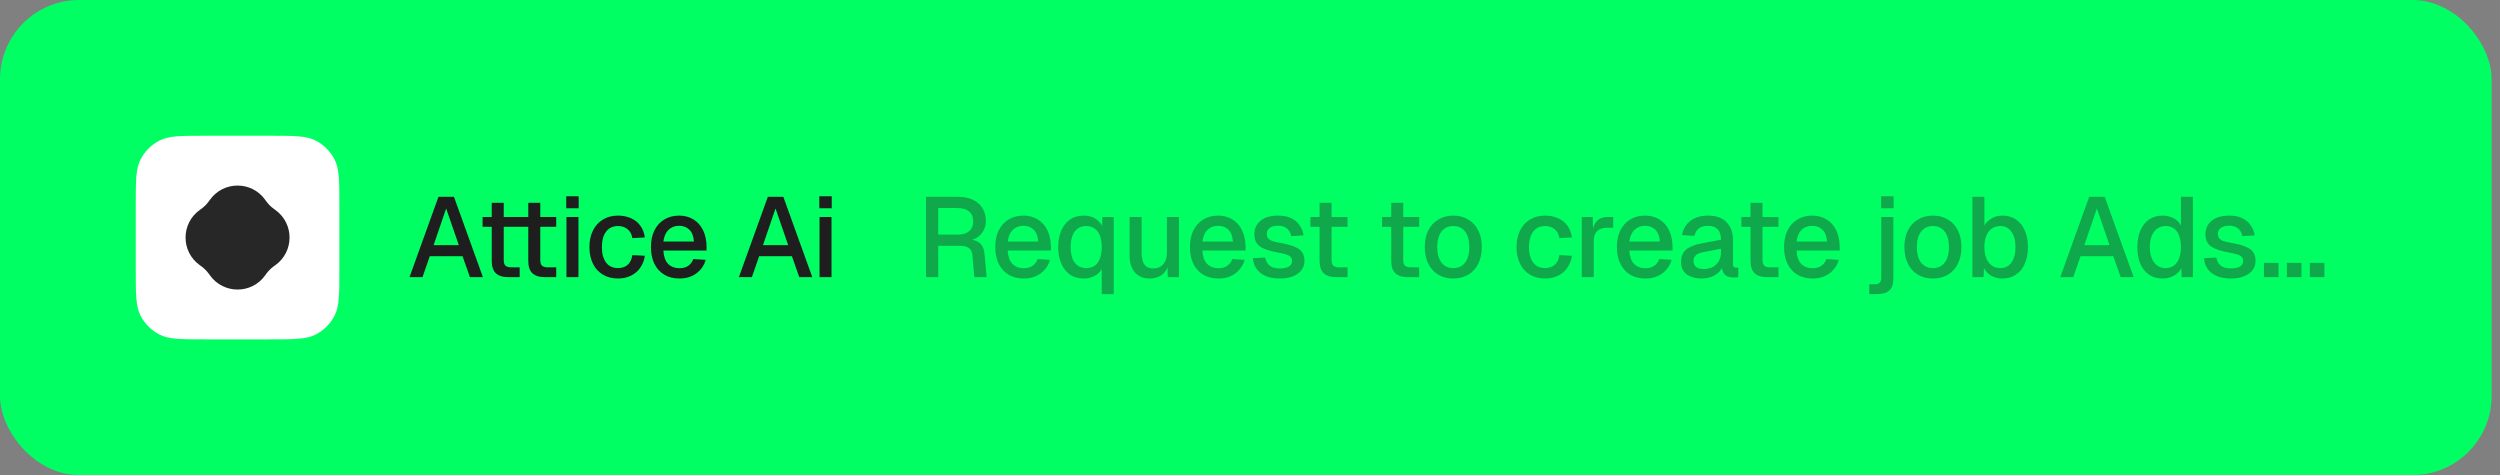
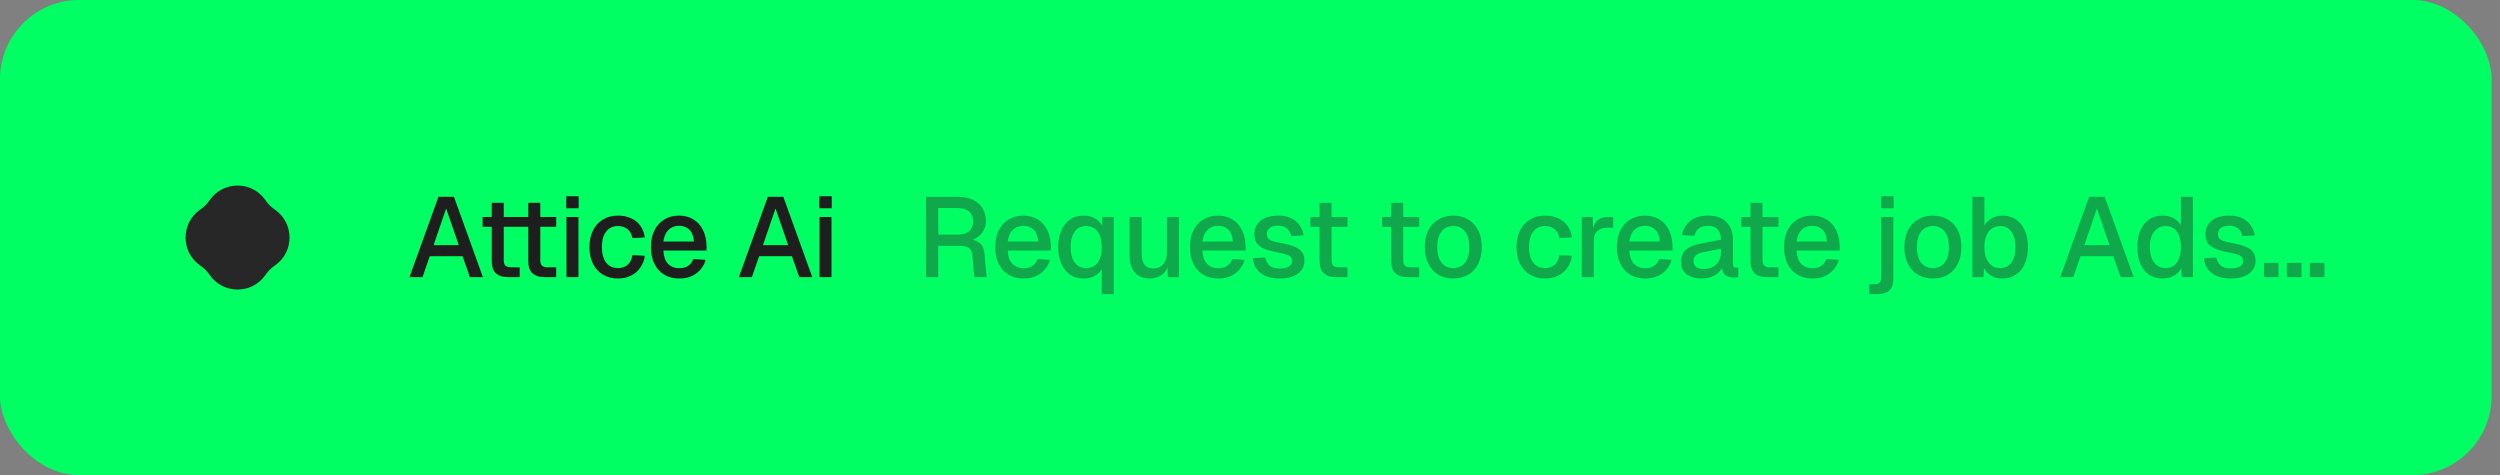
<svg xmlns="http://www.w3.org/2000/svg" width="221" height="42" viewBox="0 0 221 42" fill="none">
  <rect x="0" y="0" width="221" height="42" fill="#808080" stroke="none" />
  <rect width="220.26" height="42" rx="7" fill="#00FF62" />
-   <path d="M12 18.171C12 16.011 12 14.931 12.42 14.106C12.79 13.38 13.38 12.79 14.106 12.42C14.931 12 16.011 12 18.171 12H23.829C25.989 12 27.069 12 27.894 12.42C28.62 12.79 29.21 13.38 29.58 14.106C30 14.931 30 16.011 30 18.171V23.829C30 25.989 30 27.069 29.58 27.894C29.21 28.62 28.62 29.21 27.894 29.58C27.069 30 25.989 30 23.829 30H18.171C16.011 30 14.931 30 14.106 29.58C13.38 29.21 12.79 28.62 12.42 27.894C12 27.069 12 25.989 12 23.829V18.171Z" fill="white" />
  <path d="M18.561 17.658C19.757 15.986 22.243 15.986 23.439 17.658L23.527 17.78C23.718 18.047 23.953 18.282 24.22 18.473L24.342 18.561C26.014 19.757 26.014 22.243 24.342 23.439L24.22 23.527C23.953 23.718 23.718 23.953 23.527 24.22L23.439 24.342C22.243 26.014 19.757 26.014 18.561 24.342L18.473 24.22C18.282 23.953 18.047 23.718 17.78 23.527L17.658 23.439C15.986 22.243 15.986 19.757 17.658 18.561L17.78 18.473C18.047 18.282 18.282 18.047 18.473 17.78L18.561 17.658Z" fill="#272727" />
-   <path d="M36.2 24.5L38.76 17.4H40.13L42.69 24.5H41.54L40.89 22.65H37.99L37.35 24.5H36.2ZM38.33 21.67H40.56L39.44 18.43L38.33 21.67ZM44.95 24.5C44.443 24.5 44.07 24.383 43.83 24.15C43.59 23.917 43.47 23.553 43.47 23.06V17.93H44.53V22.98C44.53 23.227 44.583 23.397 44.69 23.49C44.796 23.583 44.96 23.63 45.18 23.63H45.94V24.5H44.95ZM42.66 20.05V19.18H45.94V20.05H42.66ZM48.18 24.5C47.673 24.5 47.3 24.383 47.06 24.15C46.82 23.917 46.7 23.553 46.7 23.06V17.93H47.76V22.98C47.76 23.227 47.813 23.397 47.92 23.49C48.026 23.583 48.19 23.63 48.41 23.63H49.17V24.5H48.18ZM45.89 20.05V19.18H49.17V20.05H45.89ZM50.075 24.5V19.18H51.135V24.5H50.075ZM50.055 18.41V17.35H51.155V18.41H50.055ZM54.626 24.62C54.12 24.62 53.676 24.507 53.296 24.28C52.916 24.053 52.623 23.73 52.416 23.31C52.21 22.89 52.106 22.4 52.106 21.84C52.106 21.28 52.21 20.793 52.416 20.38C52.623 19.96 52.916 19.637 53.296 19.41C53.676 19.177 54.12 19.06 54.626 19.06C55.06 19.06 55.443 19.137 55.776 19.29C56.116 19.437 56.39 19.653 56.596 19.94C56.81 20.227 56.946 20.577 57.006 20.99L55.896 21.05C55.843 20.703 55.703 20.44 55.476 20.26C55.25 20.073 54.966 19.98 54.626 19.98C54.18 19.98 53.83 20.147 53.576 20.48C53.33 20.807 53.206 21.26 53.206 21.84C53.206 22.42 53.33 22.877 53.576 23.21C53.83 23.537 54.18 23.7 54.626 23.7C54.966 23.7 55.25 23.607 55.476 23.42C55.703 23.227 55.843 22.937 55.896 22.55L57.006 22.61C56.946 23.017 56.81 23.37 56.596 23.67C56.39 23.97 56.116 24.203 55.776 24.37C55.443 24.537 55.06 24.62 54.626 24.62ZM60.063 24.62C59.543 24.62 59.093 24.507 58.713 24.28C58.34 24.053 58.05 23.73 57.843 23.31C57.643 22.89 57.543 22.4 57.543 21.84C57.543 21.28 57.643 20.793 57.843 20.38C58.05 19.96 58.34 19.637 58.713 19.41C59.087 19.177 59.527 19.06 60.033 19.06C60.513 19.06 60.937 19.173 61.303 19.4C61.67 19.62 61.953 19.94 62.153 20.36C62.36 20.78 62.463 21.287 62.463 21.88V22.15H58.643C58.67 22.67 58.807 23.06 59.053 23.32C59.307 23.58 59.647 23.71 60.073 23.71C60.387 23.71 60.647 23.637 60.853 23.49C61.06 23.343 61.203 23.147 61.283 22.9L62.383 22.97C62.243 23.463 61.967 23.863 61.553 24.17C61.147 24.47 60.65 24.62 60.063 24.62ZM58.643 21.35H61.343C61.31 20.877 61.173 20.527 60.933 20.3C60.7 20.073 60.4 19.96 60.033 19.96C59.653 19.96 59.34 20.08 59.093 20.32C58.853 20.553 58.703 20.897 58.643 21.35ZM65.317 24.5L67.877 17.4H69.247L71.807 24.5H70.657L70.007 22.65H67.107L66.467 24.5H65.317ZM67.447 21.67H69.677L68.557 18.43L67.447 21.67ZM72.447 24.5V19.18H73.507V24.5H72.447ZM72.427 18.41V17.35H73.526V18.41H72.427Z" fill="#1E1E1E" />
+   <path d="M36.2 24.5L38.76 17.4H40.13L42.69 24.5H41.54L40.89 22.65H37.99L37.35 24.5H36.2ZM38.33 21.67H40.56L39.44 18.43L38.33 21.67ZM44.95 24.5C44.443 24.5 44.07 24.383 43.83 24.15C43.59 23.917 43.47 23.553 43.47 23.06V17.93H44.53V22.98C44.53 23.227 44.583 23.397 44.69 23.49C44.796 23.583 44.96 23.63 45.18 23.63H45.94V24.5H44.95ZM42.66 20.05V19.18H45.94V20.05H42.66ZM48.18 24.5C47.673 24.5 47.3 24.383 47.06 24.15C46.82 23.917 46.7 23.553 46.7 23.06V17.93H47.76V22.98C47.76 23.227 47.813 23.397 47.92 23.49C48.026 23.583 48.19 23.63 48.41 23.63H49.17V24.5H48.18ZM45.89 20.05V19.18H49.17V20.05H45.89ZM50.075 24.5V19.18H51.135V24.5H50.075ZM50.055 18.41V17.35H51.155V18.41H50.055ZM54.626 24.62C54.12 24.62 53.676 24.507 53.296 24.28C52.916 24.053 52.623 23.73 52.416 23.31C52.21 22.89 52.106 22.4 52.106 21.84C52.106 21.28 52.21 20.793 52.416 20.38C52.623 19.96 52.916 19.637 53.296 19.41C53.676 19.177 54.12 19.06 54.626 19.06C55.06 19.06 55.443 19.137 55.776 19.29C56.116 19.437 56.39 19.653 56.596 19.94C56.81 20.227 56.946 20.577 57.006 20.99L55.896 21.05C55.843 20.703 55.703 20.44 55.476 20.26C55.25 20.073 54.966 19.98 54.626 19.98C54.18 19.98 53.83 20.147 53.576 20.48C53.33 20.807 53.206 21.26 53.206 21.84C53.206 22.42 53.33 22.877 53.576 23.21C53.83 23.537 54.18 23.7 54.626 23.7C54.966 23.7 55.25 23.607 55.476 23.42C55.703 23.227 55.843 22.937 55.896 22.55L57.006 22.61C56.946 23.017 56.81 23.37 56.596 23.67C56.39 23.97 56.116 24.203 55.776 24.37C55.443 24.537 55.06 24.62 54.626 24.62ZM60.063 24.62C59.543 24.62 59.093 24.507 58.713 24.28C58.34 24.053 58.05 23.73 57.843 23.31C57.643 22.89 57.543 22.4 57.543 21.84C57.543 21.28 57.643 20.793 57.843 20.38C58.05 19.96 58.34 19.637 58.713 19.41C59.087 19.177 59.527 19.06 60.033 19.06C60.513 19.06 60.937 19.173 61.303 19.4C61.67 19.62 61.953 19.94 62.153 20.36C62.36 20.78 62.463 21.287 62.463 21.88V22.15H58.643C58.67 22.67 58.807 23.06 59.053 23.32C59.307 23.58 59.647 23.71 60.073 23.71C60.387 23.71 60.647 23.637 60.853 23.49C61.06 23.343 61.203 23.147 61.283 22.9L62.383 22.97C62.243 23.463 61.967 23.863 61.553 24.17C61.147 24.47 60.65 24.62 60.063 24.62ZM58.643 21.35H61.343C61.31 20.877 61.173 20.527 60.933 20.3C60.7 20.073 60.4 19.96 60.033 19.96C59.653 19.96 59.34 20.08 59.093 20.32C58.853 20.553 58.703 20.897 58.643 21.35M65.317 24.5L67.877 17.4H69.247L71.807 24.5H70.657L70.007 22.65H67.107L66.467 24.5H65.317ZM67.447 21.67H69.677L68.557 18.43L67.447 21.67ZM72.447 24.5V19.18H73.507V24.5H72.447ZM72.427 18.41V17.35H73.526V18.41H72.427Z" fill="#1E1E1E" />
  <path d="M81.86 24.5V17.4H84.69C85.197 17.4 85.633 17.487 86 17.66C86.367 17.833 86.65 18.08 86.85 18.4C87.05 18.72 87.15 19.1 87.15 19.54C87.15 19.86 87.077 20.147 86.93 20.4C86.79 20.653 86.6 20.857 86.36 21.01C86.127 21.157 85.877 21.24 85.61 21.26L85.56 21.17C86.007 21.17 86.353 21.273 86.6 21.48C86.847 21.68 86.99 21.997 87.03 22.43L87.22 24.5H86.13L85.96 22.57C85.94 22.283 85.843 22.073 85.67 21.94C85.497 21.8 85.213 21.73 84.82 21.73H82.94V24.5H81.86ZM82.94 20.74H84.71C85.117 20.74 85.437 20.64 85.67 20.44C85.91 20.233 86.03 19.943 86.03 19.57C86.03 19.19 85.91 18.9 85.67 18.7C85.43 18.493 85.08 18.39 84.62 18.39H82.94V20.74ZM90.5 24.62C89.98 24.62 89.53 24.507 89.15 24.28C88.777 24.053 88.487 23.73 88.28 23.31C88.08 22.89 87.98 22.4 87.98 21.84C87.98 21.28 88.08 20.793 88.28 20.38C88.487 19.96 88.777 19.637 89.15 19.41C89.523 19.177 89.963 19.06 90.47 19.06C90.95 19.06 91.374 19.173 91.74 19.4C92.107 19.62 92.39 19.94 92.59 20.36C92.797 20.78 92.9 21.287 92.9 21.88V22.15H89.08C89.107 22.67 89.243 23.06 89.49 23.32C89.743 23.58 90.084 23.71 90.51 23.71C90.823 23.71 91.084 23.637 91.29 23.49C91.497 23.343 91.64 23.147 91.72 22.9L92.82 22.97C92.68 23.463 92.403 23.863 91.99 24.17C91.584 24.47 91.087 24.62 90.5 24.62ZM89.08 21.35H91.78C91.747 20.877 91.61 20.527 91.37 20.3C91.137 20.073 90.837 19.96 90.47 19.96C90.09 19.96 89.777 20.08 89.53 20.32C89.29 20.553 89.14 20.897 89.08 21.35ZM98.454 26H97.394V23.36L97.514 23.48C97.448 23.713 97.331 23.917 97.164 24.09C97.004 24.257 96.808 24.387 96.574 24.48C96.341 24.573 96.091 24.62 95.824 24.62C95.304 24.62 94.874 24.493 94.534 24.24C94.201 23.98 93.951 23.64 93.784 23.22C93.624 22.8 93.544 22.34 93.544 21.84C93.544 21.34 93.624 20.88 93.784 20.46C93.951 20.04 94.201 19.703 94.534 19.45C94.874 19.19 95.304 19.06 95.824 19.06C96.231 19.06 96.588 19.163 96.894 19.37C97.201 19.57 97.418 19.867 97.544 20.26L97.424 20.32L97.454 19.18H98.454V26ZM96.014 23.7C96.301 23.7 96.548 23.633 96.754 23.5C96.961 23.36 97.118 23.15 97.224 22.87C97.338 22.59 97.394 22.247 97.394 21.84C97.394 21.433 97.338 21.09 97.224 20.81C97.111 20.53 96.951 20.323 96.744 20.19C96.538 20.05 96.294 19.98 96.014 19.98C95.588 19.98 95.251 20.143 95.004 20.47C94.764 20.797 94.644 21.253 94.644 21.84C94.644 22.427 94.764 22.883 95.004 23.21C95.251 23.537 95.588 23.7 96.014 23.7ZM101.608 24.62C101.075 24.62 100.648 24.443 100.328 24.09C100.015 23.73 99.858 23.233 99.858 22.6V19.18H100.918V22.33C100.918 22.81 101.002 23.163 101.168 23.39C101.335 23.617 101.588 23.73 101.928 23.73C102.315 23.73 102.615 23.607 102.828 23.36C103.048 23.107 103.158 22.753 103.158 22.3V19.18H104.218V24.5H103.228L103.208 23.11L103.358 23.17C103.265 23.637 103.068 23.997 102.768 24.25C102.468 24.497 102.082 24.62 101.608 24.62ZM107.71 24.62C107.19 24.62 106.74 24.507 106.36 24.28C105.987 24.053 105.697 23.73 105.49 23.31C105.29 22.89 105.19 22.4 105.19 21.84C105.19 21.28 105.29 20.793 105.49 20.38C105.697 19.96 105.987 19.637 106.36 19.41C106.733 19.177 107.173 19.06 107.68 19.06C108.16 19.06 108.583 19.173 108.95 19.4C109.317 19.62 109.6 19.94 109.8 20.36C110.007 20.78 110.11 21.287 110.11 21.88V22.15H106.29C106.317 22.67 106.453 23.06 106.7 23.32C106.953 23.58 107.293 23.71 107.72 23.71C108.033 23.71 108.293 23.637 108.5 23.49C108.707 23.343 108.85 23.147 108.93 22.9L110.03 22.97C109.89 23.463 109.613 23.863 109.2 24.17C108.793 24.47 108.297 24.62 107.71 24.62ZM106.29 21.35H108.99C108.957 20.877 108.82 20.527 108.58 20.3C108.347 20.073 108.047 19.96 107.68 19.96C107.3 19.96 106.987 20.08 106.74 20.32C106.5 20.553 106.35 20.897 106.29 21.35ZM113.134 24.62C112.634 24.62 112.211 24.543 111.864 24.39C111.524 24.237 111.261 24.027 111.074 23.76C110.887 23.487 110.781 23.173 110.754 22.82L111.844 22.77C111.897 23.063 112.024 23.297 112.224 23.47C112.424 23.643 112.727 23.73 113.134 23.73C113.467 23.73 113.731 23.677 113.924 23.57C114.117 23.463 114.214 23.293 114.214 23.06C114.214 22.933 114.181 22.827 114.114 22.74C114.054 22.647 113.934 22.57 113.754 22.51C113.574 22.443 113.307 22.38 112.954 22.32C112.427 22.22 112.014 22.103 111.714 21.97C111.414 21.837 111.201 21.667 111.074 21.46C110.947 21.253 110.884 21.003 110.884 20.71C110.884 20.223 111.064 19.827 111.424 19.52C111.791 19.213 112.317 19.06 113.004 19.06C113.464 19.06 113.851 19.14 114.164 19.3C114.477 19.453 114.721 19.663 114.894 19.93C115.074 20.19 115.187 20.483 115.234 20.81L114.144 20.87C114.111 20.683 114.044 20.523 113.944 20.39C113.851 20.25 113.724 20.143 113.564 20.07C113.404 19.99 113.214 19.95 112.994 19.95C112.654 19.95 112.401 20.017 112.234 20.15C112.067 20.283 111.984 20.457 111.984 20.67C111.984 20.83 112.021 20.96 112.094 21.06C112.174 21.16 112.301 21.243 112.474 21.31C112.647 21.37 112.877 21.423 113.164 21.47C113.717 21.563 114.151 21.68 114.464 21.82C114.777 21.953 114.997 22.12 115.124 22.32C115.251 22.52 115.314 22.763 115.314 23.05C115.314 23.383 115.221 23.667 115.034 23.9C114.847 24.133 114.591 24.313 114.264 24.44C113.937 24.56 113.561 24.62 113.134 24.62ZM118.131 24.5C117.625 24.5 117.251 24.383 117.011 24.15C116.771 23.917 116.651 23.553 116.651 23.06V17.93H117.711V22.98C117.711 23.227 117.765 23.397 117.871 23.49C117.978 23.583 118.141 23.63 118.361 23.63H119.121V24.5H118.131ZM115.841 20.05V19.18H119.121V20.05H115.841ZM124.465 24.5C123.958 24.5 123.585 24.383 123.345 24.15C123.105 23.917 122.985 23.553 122.985 23.06V17.93H124.045V22.98C124.045 23.227 124.098 23.397 124.205 23.49C124.311 23.583 124.475 23.63 124.695 23.63H125.455V24.5H124.465ZM122.175 20.05V19.18H125.455V20.05H122.175ZM128.47 24.62C127.963 24.62 127.52 24.507 127.14 24.28C126.76 24.053 126.466 23.73 126.26 23.31C126.053 22.89 125.95 22.4 125.95 21.84C125.95 21.273 126.053 20.783 126.26 20.37C126.466 19.957 126.76 19.637 127.14 19.41C127.52 19.177 127.963 19.06 128.47 19.06C128.976 19.06 129.42 19.177 129.8 19.41C130.18 19.637 130.473 19.957 130.68 20.37C130.886 20.783 130.99 21.273 130.99 21.84C130.99 22.4 130.886 22.89 130.68 23.31C130.473 23.73 130.18 24.053 129.8 24.28C129.42 24.507 128.976 24.62 128.47 24.62ZM128.47 23.7C128.923 23.7 129.273 23.537 129.52 23.21C129.766 22.877 129.89 22.42 129.89 21.84C129.89 21.26 129.766 20.807 129.52 20.48C129.273 20.147 128.923 19.98 128.47 19.98C128.023 19.98 127.673 20.147 127.42 20.48C127.173 20.807 127.05 21.26 127.05 21.84C127.05 22.42 127.173 22.877 127.42 23.21C127.673 23.537 128.023 23.7 128.47 23.7ZM136.58 24.62C136.074 24.62 135.63 24.507 135.25 24.28C134.87 24.053 134.577 23.73 134.37 23.31C134.164 22.89 134.06 22.4 134.06 21.84C134.06 21.28 134.164 20.793 134.37 20.38C134.577 19.96 134.87 19.637 135.25 19.41C135.63 19.177 136.074 19.06 136.58 19.06C137.014 19.06 137.397 19.137 137.73 19.29C138.07 19.437 138.344 19.653 138.55 19.94C138.764 20.227 138.9 20.577 138.96 20.99L137.85 21.05C137.797 20.703 137.657 20.44 137.43 20.26C137.204 20.073 136.92 19.98 136.58 19.98C136.134 19.98 135.784 20.147 135.53 20.48C135.284 20.807 135.16 21.26 135.16 21.84C135.16 22.42 135.284 22.877 135.53 23.21C135.784 23.537 136.134 23.7 136.58 23.7C136.92 23.7 137.204 23.607 137.43 23.42C137.657 23.227 137.797 22.937 137.85 22.55L138.96 22.61C138.9 23.017 138.764 23.37 138.55 23.67C138.344 23.97 138.07 24.203 137.73 24.37C137.397 24.537 137.014 24.62 136.58 24.62ZM139.827 24.5V19.18H140.797L140.837 20.59L140.747 20.56C140.821 20.08 140.967 19.73 141.187 19.51C141.414 19.29 141.717 19.18 142.097 19.18H142.607V20.13H142.097C141.831 20.13 141.607 20.173 141.427 20.26C141.247 20.347 141.111 20.48 141.017 20.66C140.931 20.84 140.887 21.073 140.887 21.36V24.5H139.827ZM145.453 24.62C144.933 24.62 144.483 24.507 144.103 24.28C143.729 24.053 143.439 23.73 143.233 23.31C143.033 22.89 142.933 22.4 142.933 21.84C142.933 21.28 143.033 20.793 143.233 20.38C143.439 19.96 143.729 19.637 144.103 19.41C144.476 19.177 144.916 19.06 145.423 19.06C145.903 19.06 146.326 19.173 146.693 19.4C147.059 19.62 147.343 19.94 147.543 20.36C147.749 20.78 147.853 21.287 147.853 21.88V22.15H144.033C144.059 22.67 144.196 23.06 144.443 23.32C144.696 23.58 145.036 23.71 145.463 23.71C145.776 23.71 146.036 23.637 146.243 23.49C146.449 23.343 146.593 23.147 146.673 22.9L147.773 22.97C147.633 23.463 147.356 23.863 146.943 24.17C146.536 24.47 146.039 24.62 145.453 24.62ZM144.033 21.35H146.733C146.699 20.877 146.563 20.527 146.323 20.3C146.089 20.073 145.789 19.96 145.423 19.96C145.043 19.96 144.729 20.08 144.483 20.32C144.243 20.553 144.093 20.897 144.033 21.35ZM150.424 24.62C149.871 24.62 149.427 24.493 149.094 24.24C148.767 23.987 148.604 23.63 148.604 23.17C148.604 22.71 148.741 22.353 149.014 22.1C149.294 21.84 149.724 21.653 150.304 21.54L152.134 21.19C152.134 20.777 152.037 20.47 151.844 20.27C151.651 20.063 151.364 19.96 150.984 19.96C150.644 19.96 150.377 20.037 150.184 20.19C149.991 20.337 149.857 20.557 149.784 20.85L148.694 20.78C148.794 20.247 149.041 19.827 149.434 19.52C149.834 19.213 150.351 19.06 150.984 19.06C151.704 19.06 152.251 19.253 152.624 19.64C153.004 20.02 153.194 20.557 153.194 21.25V23.32C153.194 23.447 153.214 23.537 153.254 23.59C153.301 23.637 153.374 23.66 153.474 23.66H153.664V24.5C153.631 24.507 153.577 24.513 153.504 24.52C153.431 24.527 153.354 24.53 153.274 24.53C153.047 24.53 152.851 24.493 152.684 24.42C152.524 24.347 152.404 24.227 152.324 24.06C152.244 23.887 152.204 23.657 152.204 23.37L152.314 23.42C152.261 23.653 152.144 23.86 151.964 24.04C151.791 24.22 151.567 24.363 151.294 24.47C151.027 24.57 150.737 24.62 150.424 24.62ZM150.594 23.78C150.914 23.78 151.187 23.72 151.414 23.6C151.641 23.473 151.817 23.3 151.944 23.08C152.071 22.86 152.134 22.61 152.134 22.33V21.99L150.574 22.29C150.254 22.35 150.027 22.447 149.894 22.58C149.767 22.707 149.704 22.87 149.704 23.07C149.704 23.297 149.781 23.473 149.934 23.6C150.094 23.72 150.314 23.78 150.594 23.78ZM156.226 24.5C155.719 24.5 155.346 24.383 155.106 24.15C154.866 23.917 154.746 23.553 154.746 23.06V17.93H155.806V22.98C155.806 23.227 155.859 23.397 155.966 23.49C156.072 23.583 156.236 23.63 156.456 23.63H157.216V24.5H156.226ZM153.936 20.05V19.18H157.216V20.05H153.936ZM160.231 24.62C159.711 24.62 159.261 24.507 158.881 24.28C158.507 24.053 158.217 23.73 158.011 23.31C157.811 22.89 157.711 22.4 157.711 21.84C157.711 21.28 157.811 20.793 158.011 20.38C158.217 19.96 158.507 19.637 158.881 19.41C159.254 19.177 159.694 19.06 160.201 19.06C160.681 19.06 161.104 19.173 161.471 19.4C161.837 19.62 162.121 19.94 162.321 20.36C162.527 20.78 162.631 21.287 162.631 21.88V22.15H158.811C158.837 22.67 158.974 23.06 159.221 23.32C159.474 23.58 159.814 23.71 160.241 23.71C160.554 23.71 160.814 23.637 161.021 23.49C161.227 23.343 161.371 23.147 161.451 22.9L162.551 22.97C162.411 23.463 162.134 23.863 161.721 24.17C161.314 24.47 160.817 24.62 160.231 24.62ZM158.811 21.35H161.511C161.477 20.877 161.341 20.527 161.101 20.3C160.867 20.073 160.567 19.96 160.201 19.96C159.821 19.96 159.507 20.08 159.261 20.32C159.021 20.553 158.871 20.897 158.811 21.35ZM165.244 26V25.13H165.724C165.904 25.13 166.044 25.09 166.144 25.01C166.251 24.93 166.304 24.777 166.304 24.55V19.18H167.374V24.59C167.374 25.097 167.257 25.457 167.024 25.67C166.797 25.89 166.417 26 165.884 26H165.244ZM166.294 18.41V17.35H167.394V18.41H166.294ZM170.868 24.62C170.361 24.62 169.918 24.507 169.538 24.28C169.158 24.053 168.865 23.73 168.658 23.31C168.451 22.89 168.348 22.4 168.348 21.84C168.348 21.273 168.451 20.783 168.658 20.37C168.865 19.957 169.158 19.637 169.538 19.41C169.918 19.177 170.361 19.06 170.868 19.06C171.375 19.06 171.818 19.177 172.198 19.41C172.578 19.637 172.871 19.957 173.078 20.37C173.285 20.783 173.388 21.273 173.388 21.84C173.388 22.4 173.285 22.89 173.078 23.31C172.871 23.73 172.578 24.053 172.198 24.28C171.818 24.507 171.375 24.62 170.868 24.62ZM170.868 23.7C171.321 23.7 171.671 23.537 171.918 23.21C172.165 22.877 172.288 22.42 172.288 21.84C172.288 21.26 172.165 20.807 171.918 20.48C171.671 20.147 171.321 19.98 170.868 19.98C170.421 19.98 170.071 20.147 169.818 20.48C169.571 20.807 169.448 21.26 169.448 21.84C169.448 22.42 169.571 22.877 169.818 23.21C170.071 23.537 170.421 23.7 170.868 23.7ZM177.009 24.62C176.643 24.62 176.316 24.54 176.029 24.38C175.749 24.213 175.533 23.987 175.379 23.7L175.349 24.5H174.359V17.4H175.419V19.93C175.559 19.697 175.766 19.493 176.039 19.32C176.319 19.147 176.643 19.06 177.009 19.06C177.469 19.06 177.869 19.173 178.209 19.4C178.549 19.627 178.809 19.95 178.989 20.37C179.176 20.783 179.269 21.273 179.269 21.84C179.269 22.407 179.176 22.9 178.989 23.32C178.809 23.733 178.549 24.053 178.209 24.28C177.869 24.507 177.469 24.62 177.009 24.62ZM176.839 23.7C177.246 23.7 177.569 23.537 177.809 23.21C178.049 22.877 178.169 22.42 178.169 21.84C178.169 21.26 178.049 20.807 177.809 20.48C177.569 20.147 177.249 19.98 176.849 19.98C176.549 19.98 176.293 20.053 176.079 20.2C175.866 20.347 175.703 20.56 175.589 20.84C175.476 21.113 175.419 21.447 175.419 21.84C175.419 22.22 175.476 22.55 175.589 22.83C175.703 23.11 175.866 23.327 176.079 23.48C176.293 23.627 176.546 23.7 176.839 23.7ZM182.125 24.5L184.685 17.4H186.055L188.615 24.5H187.465L186.815 22.65H183.915L183.275 24.5H182.125ZM184.255 21.67H186.485L185.365 18.43L184.255 21.67ZM191.164 24.62C190.711 24.62 190.314 24.507 189.974 24.28C189.641 24.053 189.384 23.733 189.204 23.32C189.031 22.9 188.944 22.407 188.944 21.84C188.944 21.273 189.034 20.783 189.214 20.37C189.394 19.95 189.651 19.627 189.984 19.4C190.318 19.173 190.711 19.06 191.164 19.06C191.531 19.06 191.858 19.137 192.144 19.29C192.431 19.443 192.648 19.657 192.794 19.93V17.4H193.854V24.5H192.864L192.834 23.7C192.688 23.987 192.464 24.213 192.164 24.38C191.871 24.54 191.538 24.62 191.164 24.62ZM191.444 23.7C191.731 23.7 191.974 23.627 192.174 23.48C192.374 23.333 192.528 23.12 192.634 22.84C192.741 22.56 192.794 22.227 192.794 21.84C192.794 21.44 192.741 21.103 192.634 20.83C192.528 20.55 192.374 20.34 192.174 20.2C191.974 20.053 191.731 19.98 191.444 19.98C191.018 19.98 190.678 20.147 190.424 20.48C190.171 20.807 190.044 21.26 190.044 21.84C190.044 22.413 190.171 22.867 190.424 23.2C190.678 23.533 191.018 23.7 191.444 23.7ZM197.211 24.62C196.711 24.62 196.287 24.543 195.941 24.39C195.601 24.237 195.337 24.027 195.151 23.76C194.964 23.487 194.857 23.173 194.831 22.82L195.921 22.77C195.974 23.063 196.101 23.297 196.301 23.47C196.501 23.643 196.804 23.73 197.211 23.73C197.544 23.73 197.807 23.677 198.001 23.57C198.194 23.463 198.291 23.293 198.291 23.06C198.291 22.933 198.257 22.827 198.191 22.74C198.131 22.647 198.011 22.57 197.831 22.51C197.651 22.443 197.384 22.38 197.031 22.32C196.504 22.22 196.091 22.103 195.791 21.97C195.491 21.837 195.277 21.667 195.151 21.46C195.024 21.253 194.961 21.003 194.961 20.71C194.961 20.223 195.141 19.827 195.501 19.52C195.867 19.213 196.394 19.06 197.081 19.06C197.541 19.06 197.927 19.14 198.241 19.3C198.554 19.453 198.797 19.663 198.971 19.93C199.151 20.19 199.264 20.483 199.311 20.81L198.221 20.87C198.187 20.683 198.121 20.523 198.021 20.39C197.927 20.25 197.801 20.143 197.641 20.07C197.481 19.99 197.291 19.95 197.071 19.95C196.731 19.95 196.477 20.017 196.311 20.15C196.144 20.283 196.061 20.457 196.061 20.67C196.061 20.83 196.097 20.96 196.171 21.06C196.251 21.16 196.377 21.243 196.551 21.31C196.724 21.37 196.954 21.423 197.241 21.47C197.794 21.563 198.227 21.68 198.541 21.82C198.854 21.953 199.074 22.12 199.201 22.32C199.327 22.52 199.391 22.763 199.391 23.05C199.391 23.383 199.297 23.667 199.111 23.9C198.924 24.133 198.667 24.313 198.341 24.44C198.014 24.56 197.637 24.62 197.211 24.62ZM200.131 24.5V23.24H201.421V24.5H200.131ZM202.16 24.5V23.24H203.45V24.5H202.16ZM204.189 24.5V23.24H205.479V24.5H204.189Z" fill="#272727" fill-opacity="0.4" />
</svg>